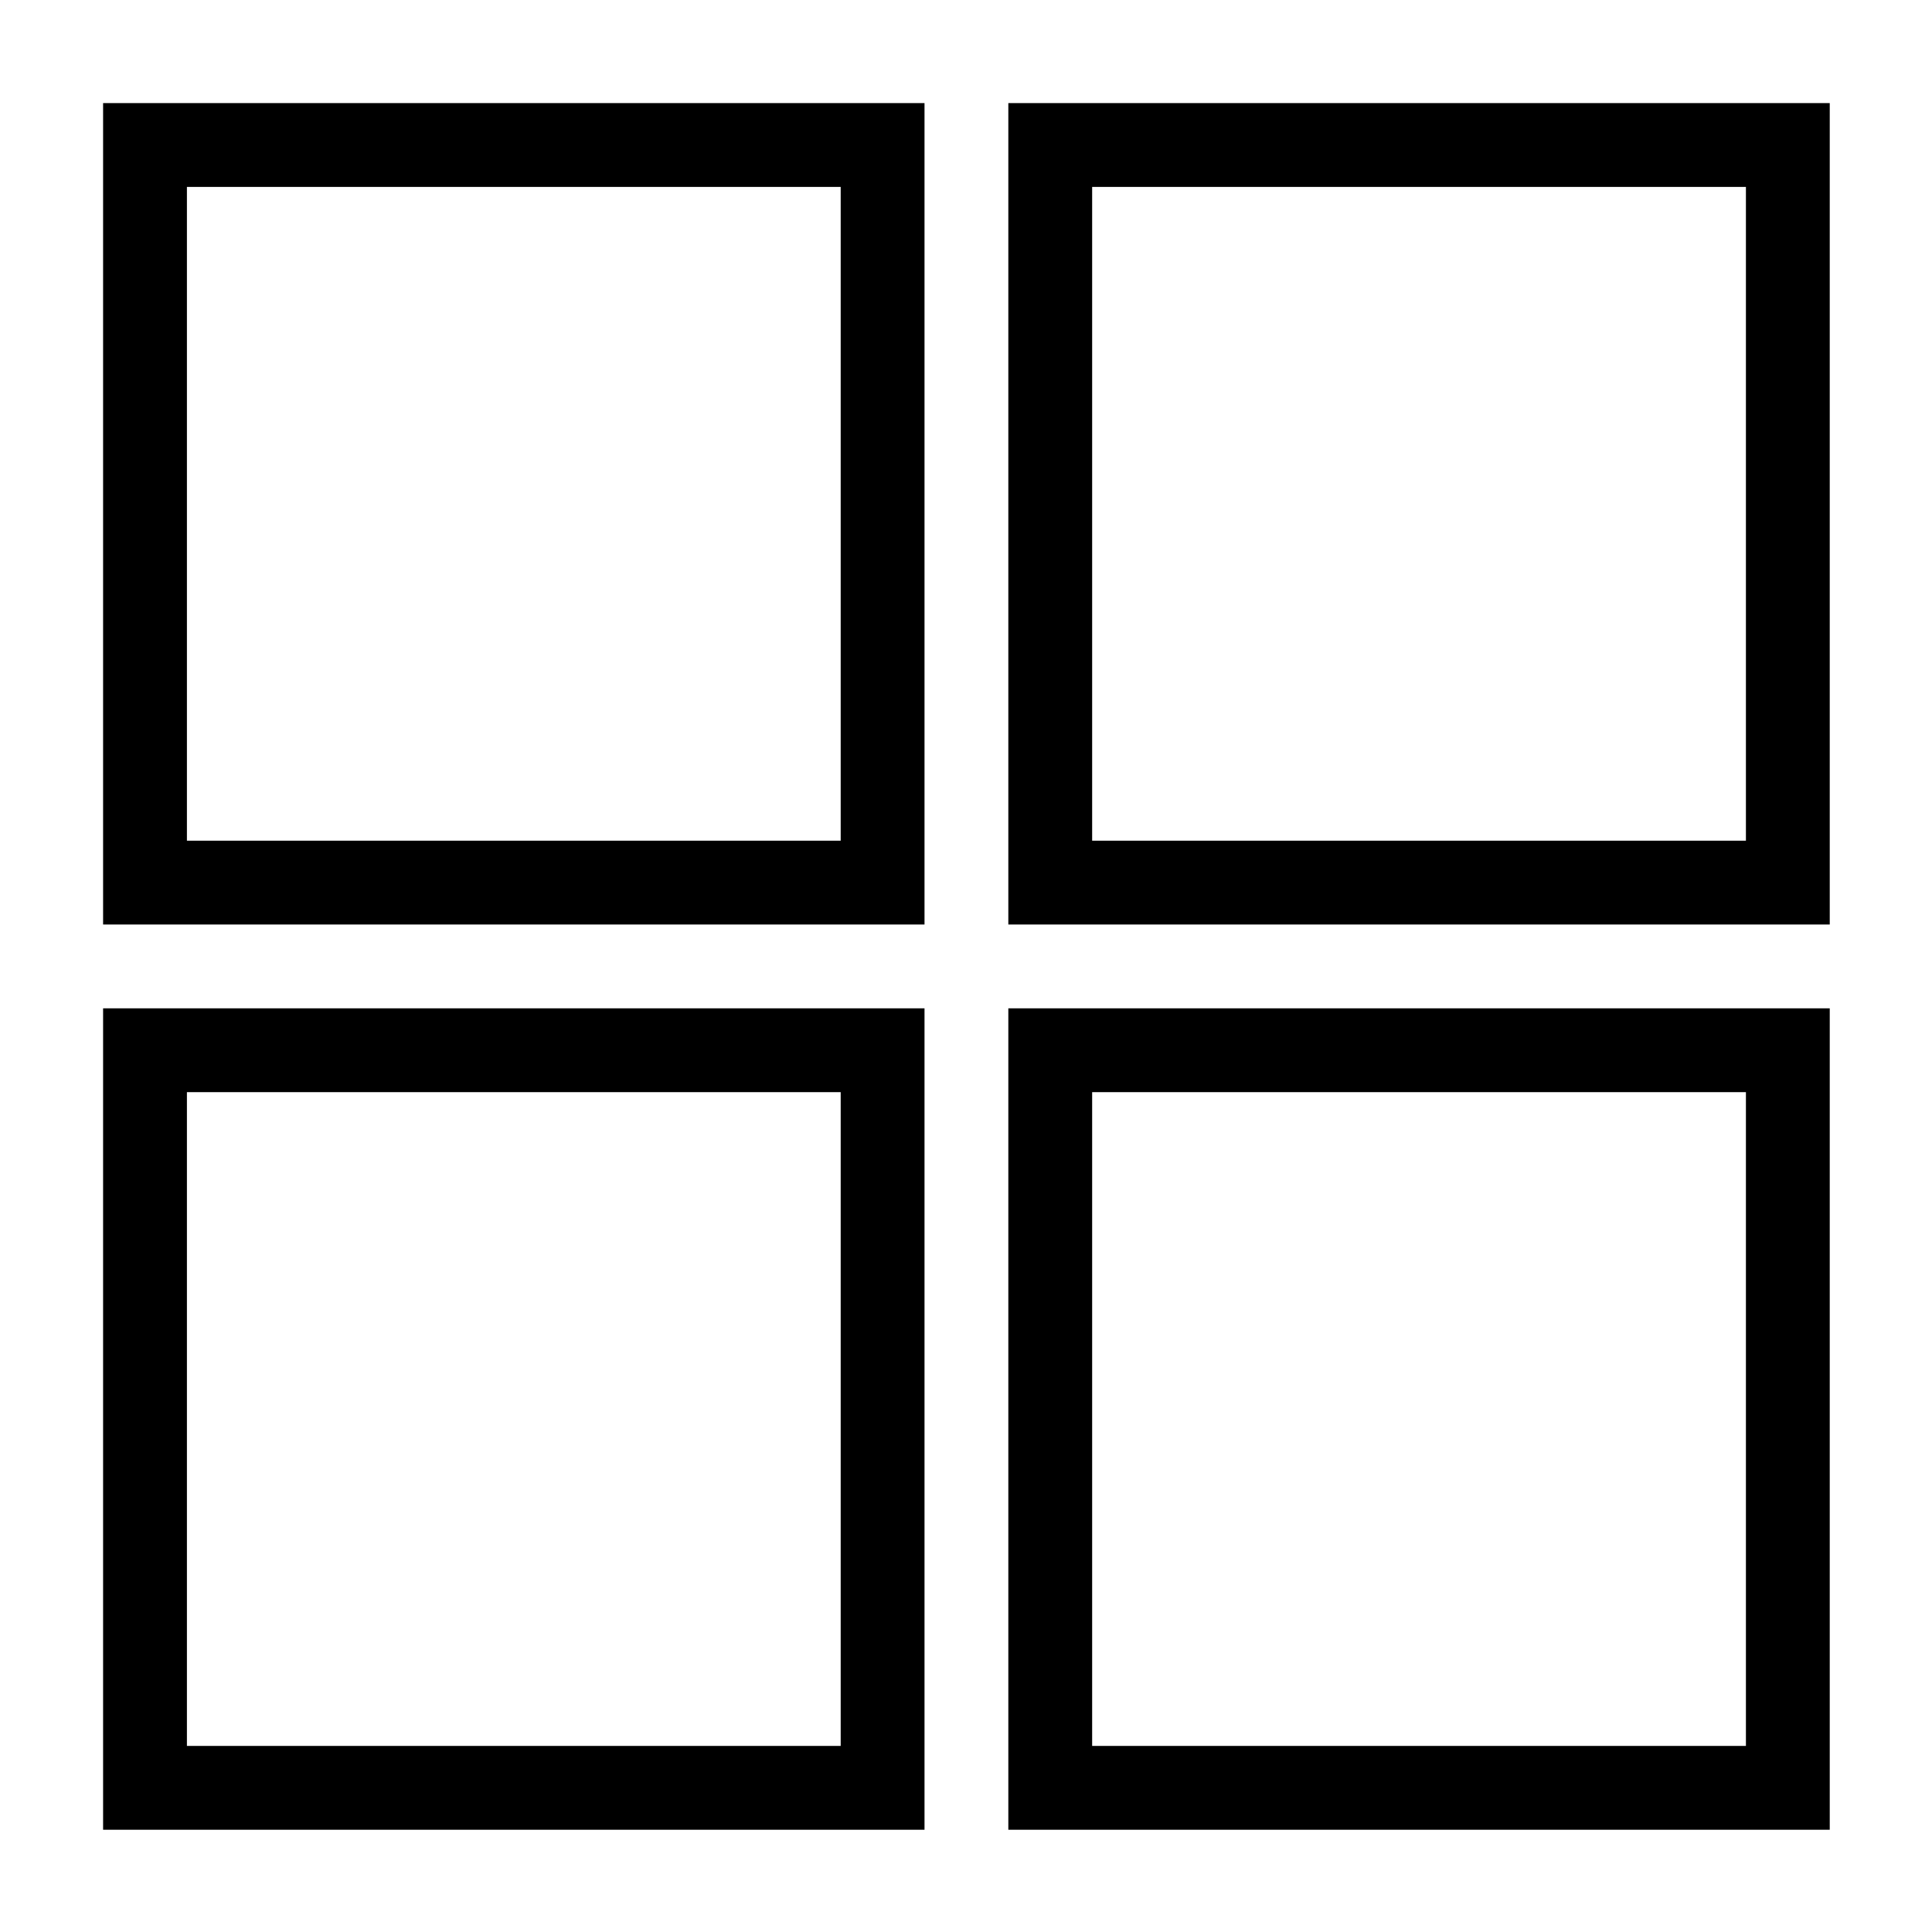
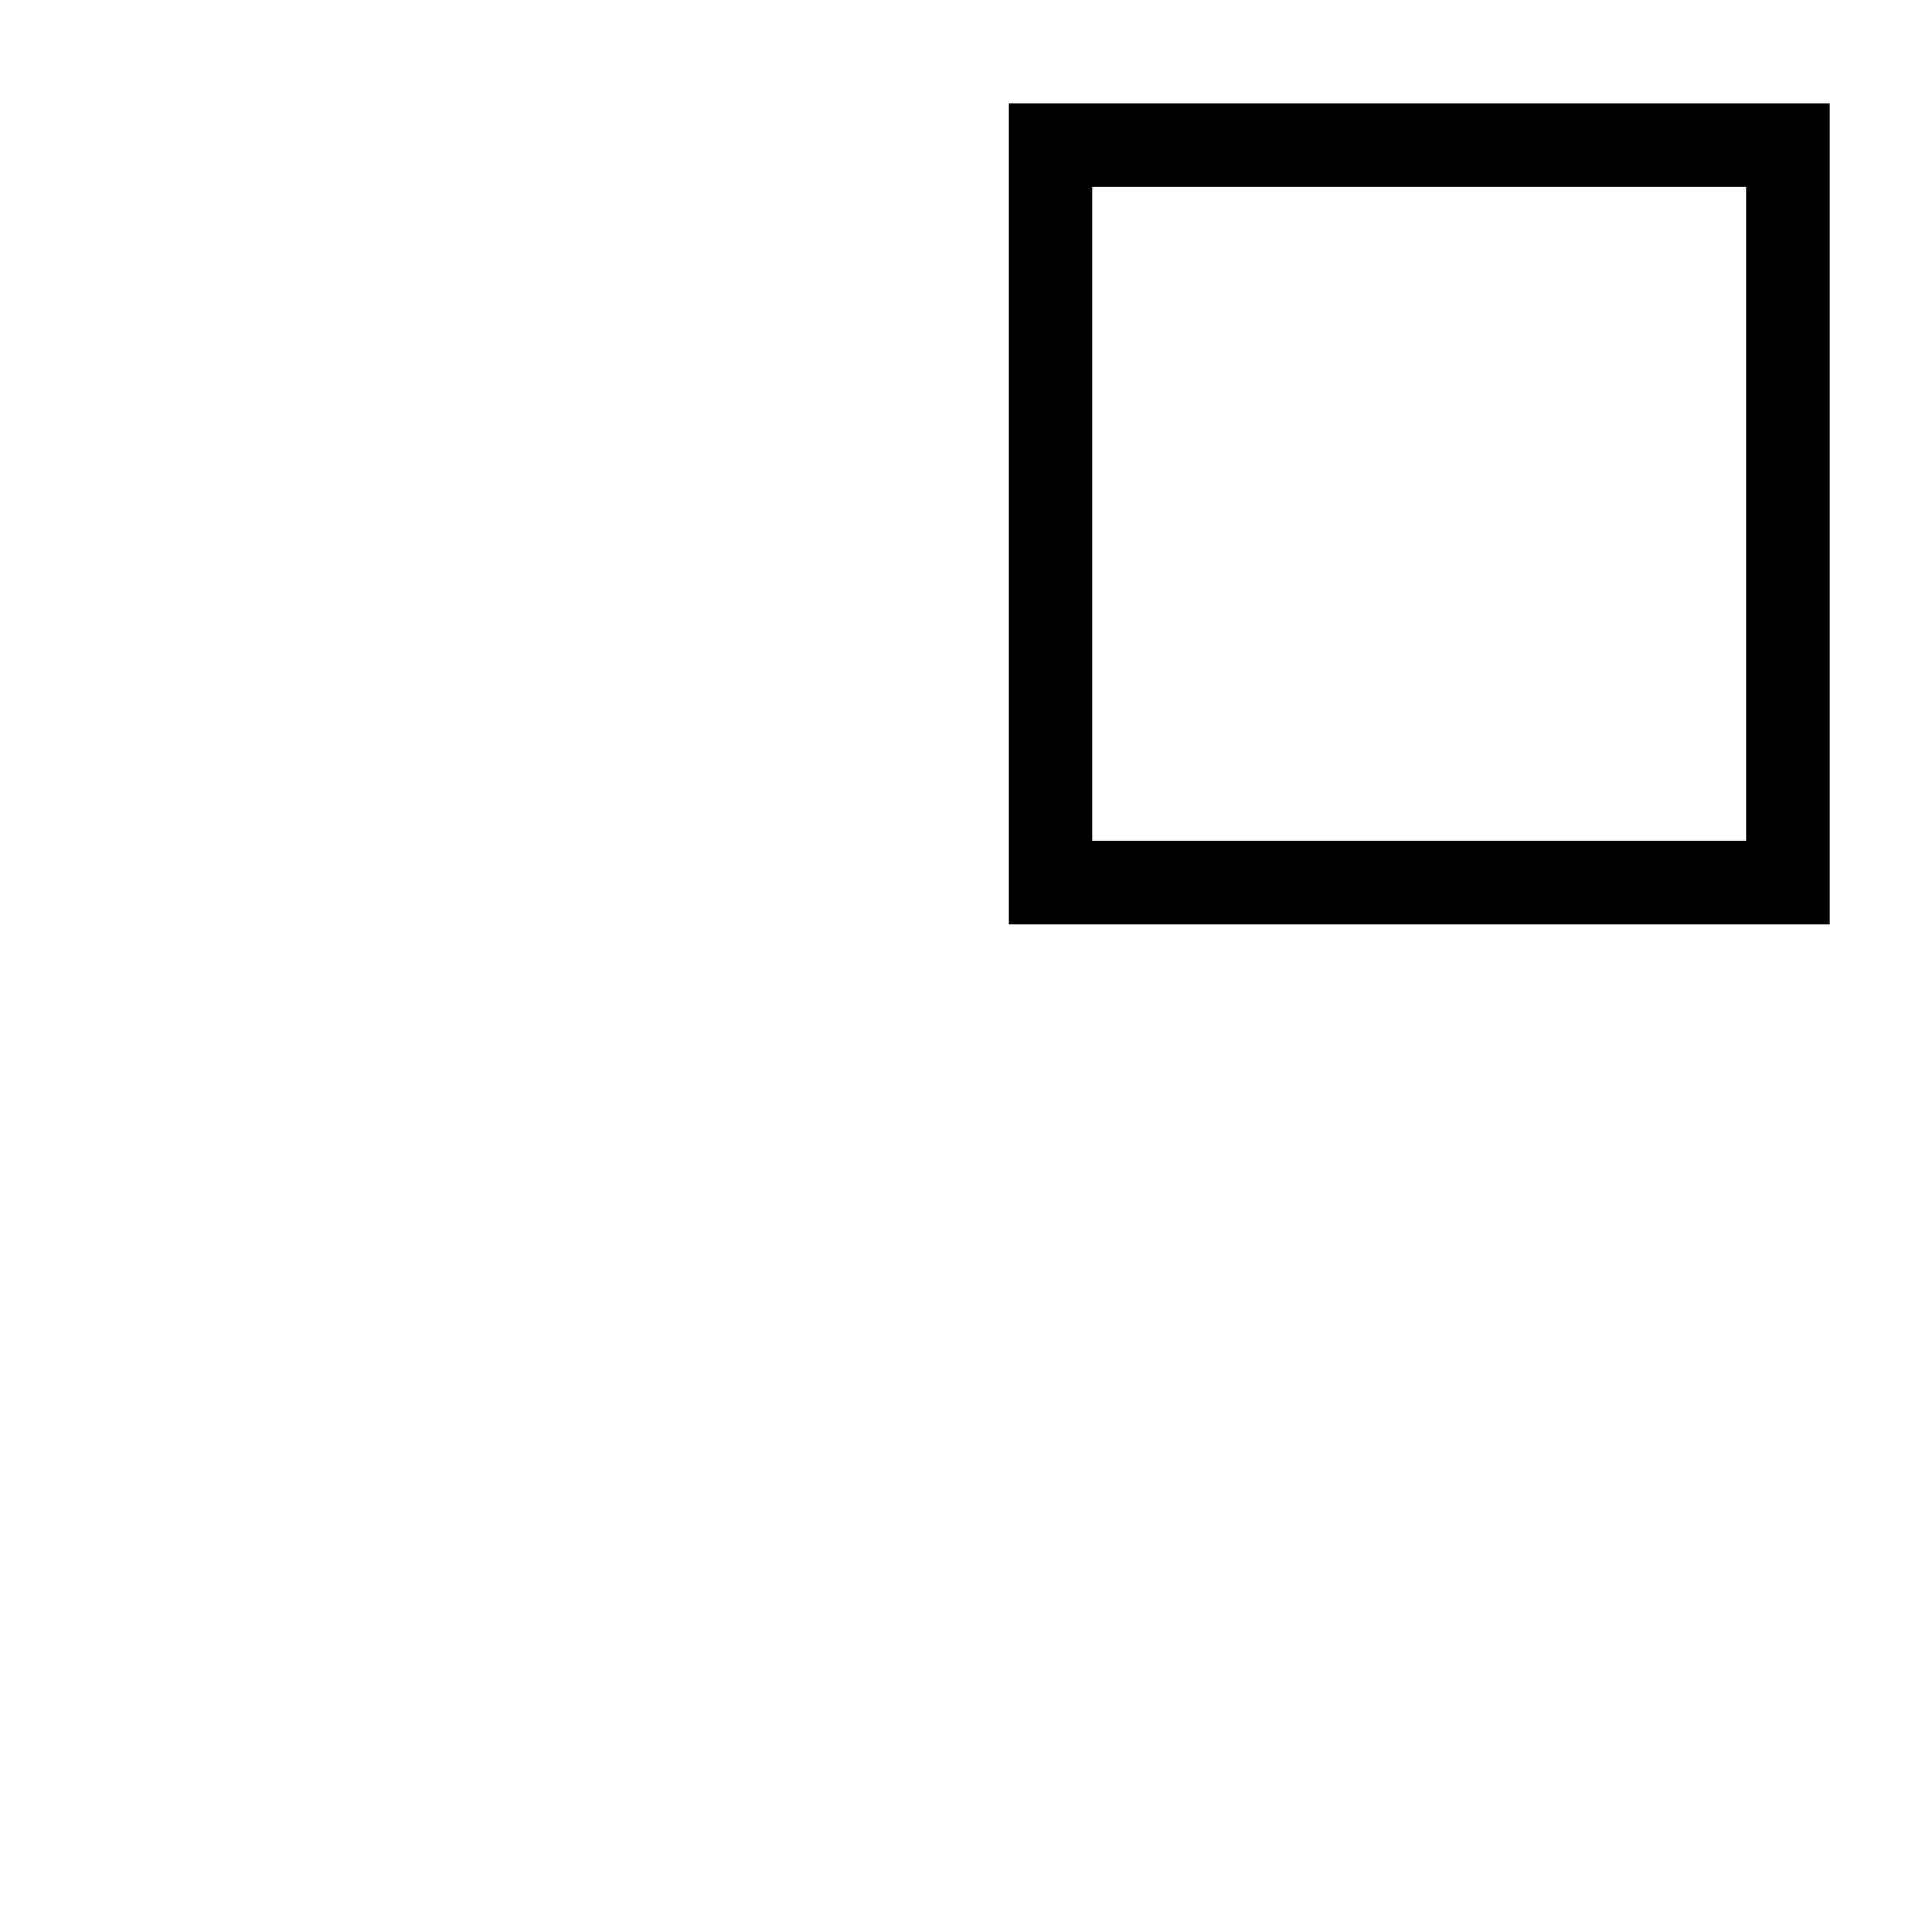
<svg xmlns="http://www.w3.org/2000/svg" id="_レイヤー_1" version="1.1" viewBox="0 0 23.05 23.05">
  <defs>
    <style>
      .st0 {
        fill: none;
        stroke: #000;
        stroke-miterlimit: 10;
      }
    </style>
  </defs>
-   <rect class="st0" x="1.73" y="1.73" width="8.8" height="8.8" />
  <rect class="st0" x="12.53" y="1.73" width="8.8" height="8.8" />
-   <rect class="st0" x="1.73" y="12.53" width="8.8" height="8.8" />
-   <rect class="st0" x="12.53" y="12.53" width="8.8" height="8.8" />
</svg>